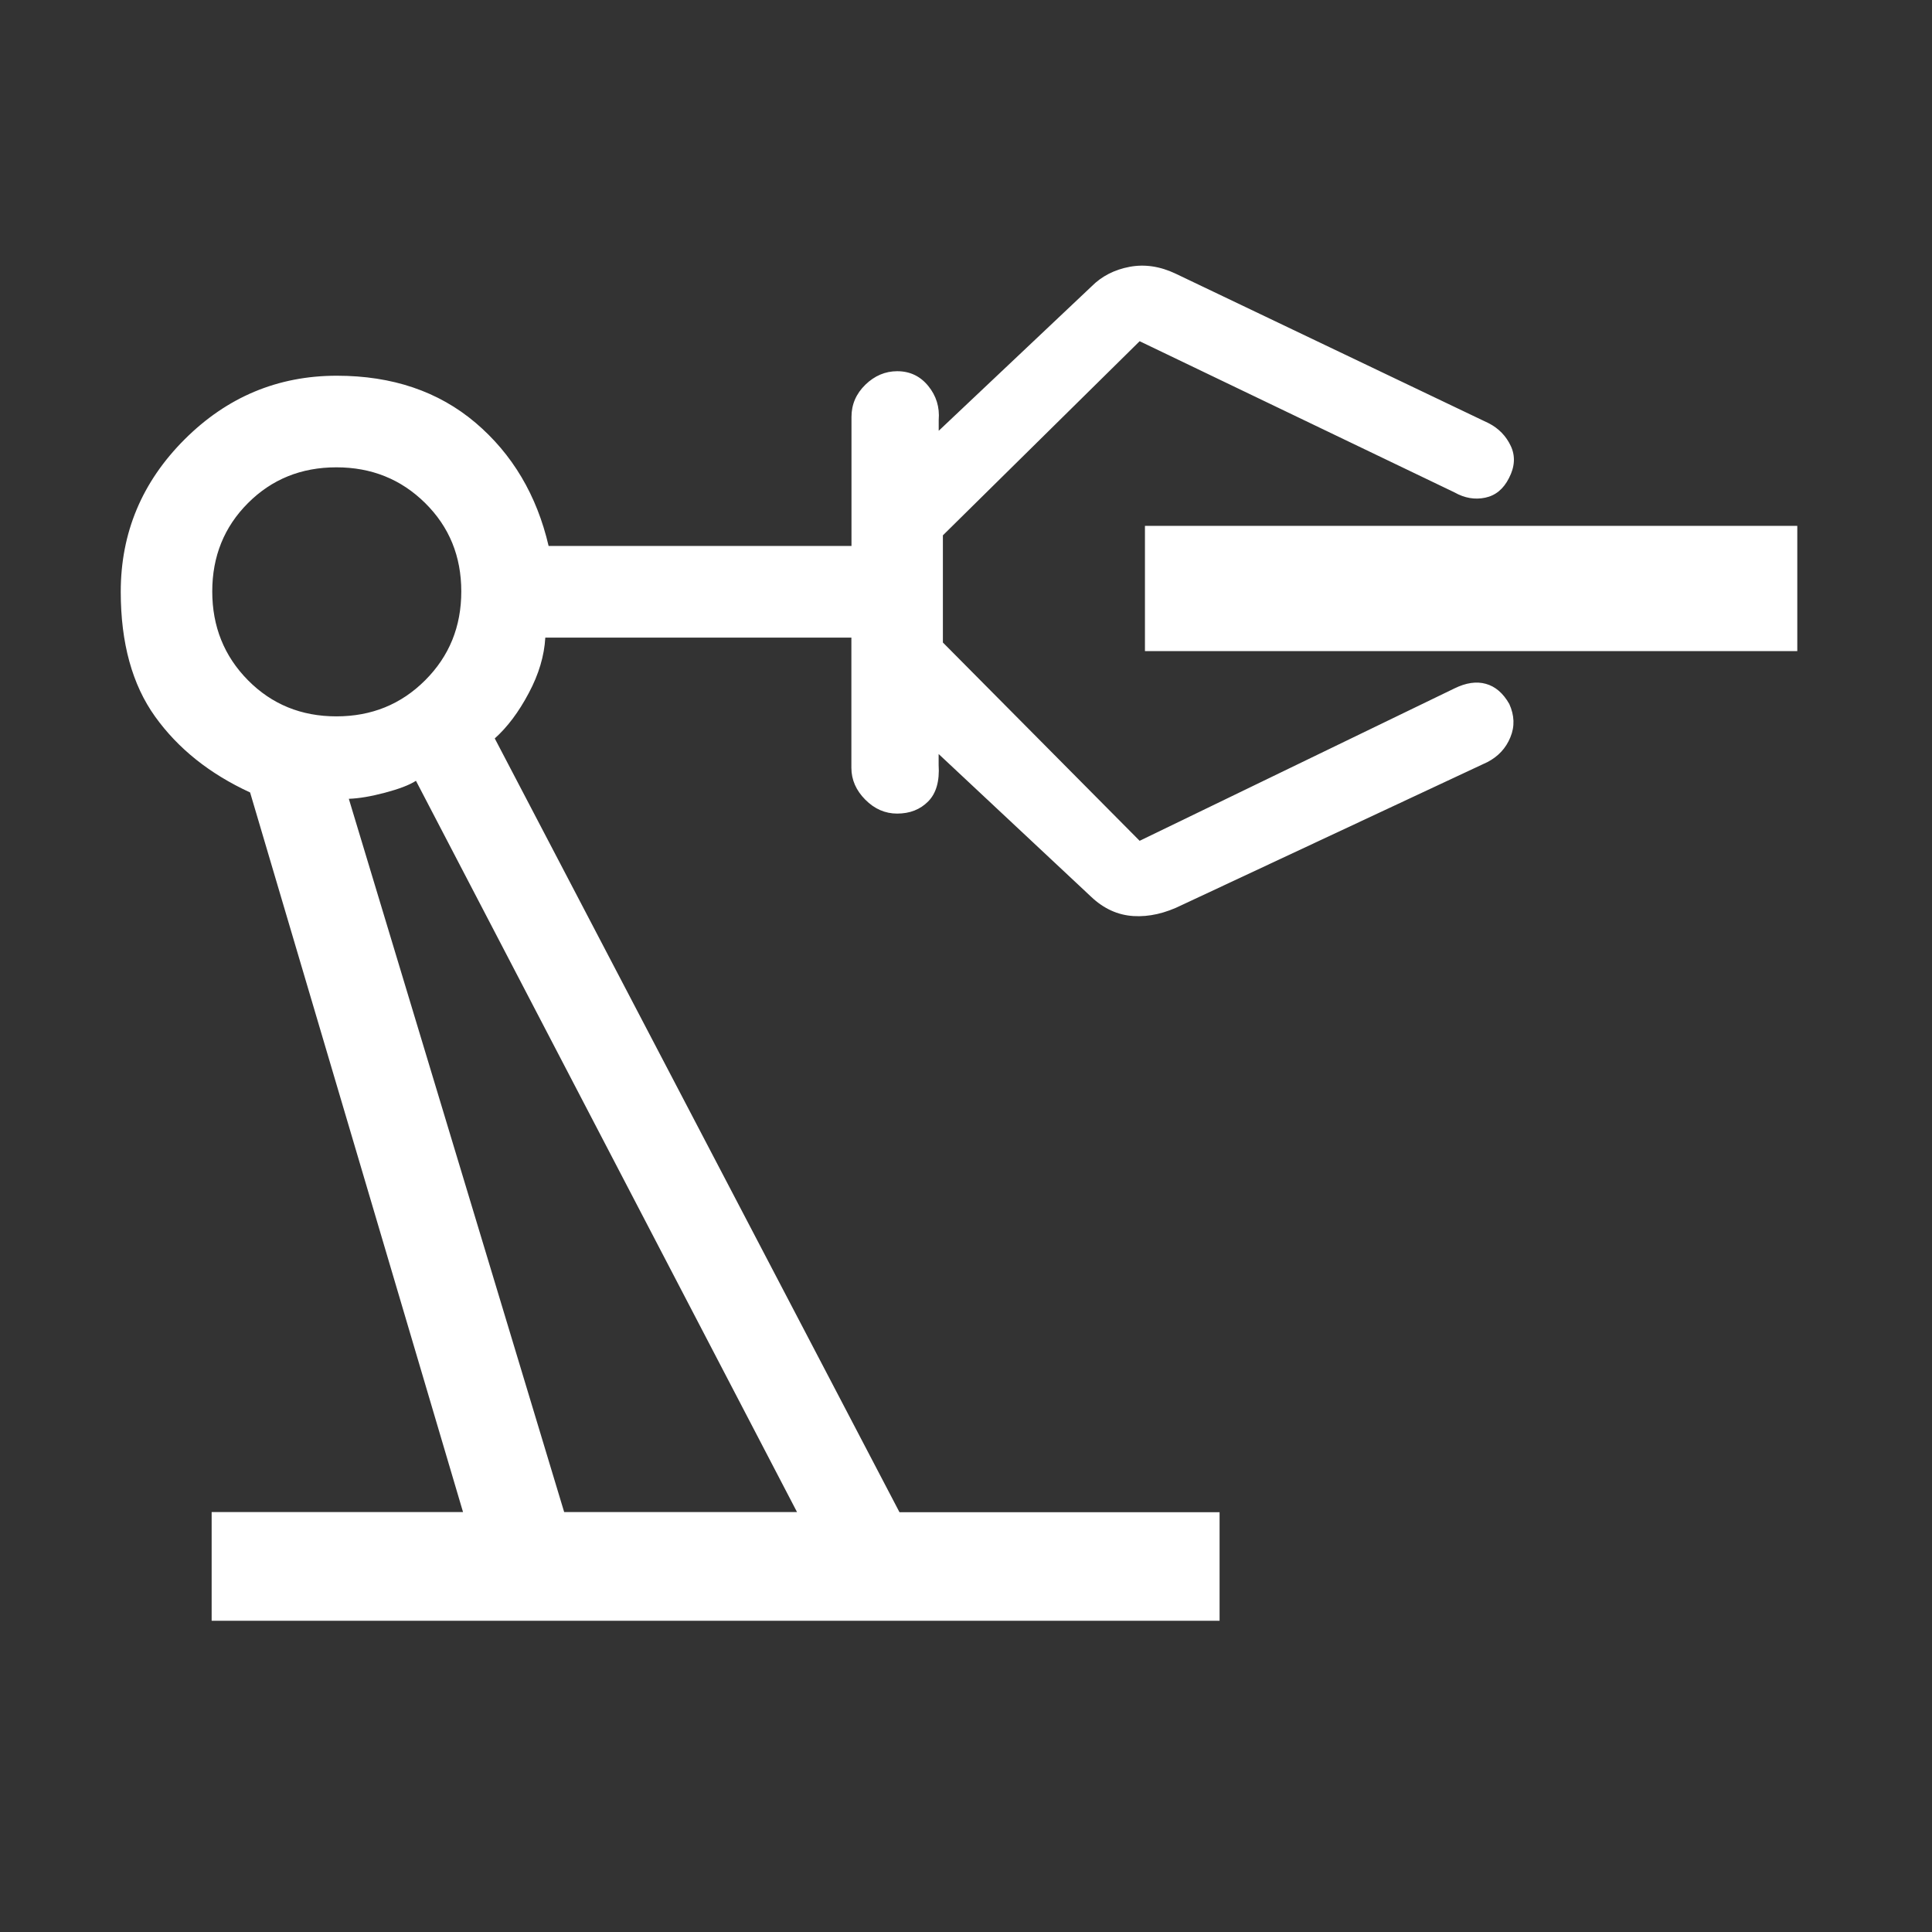
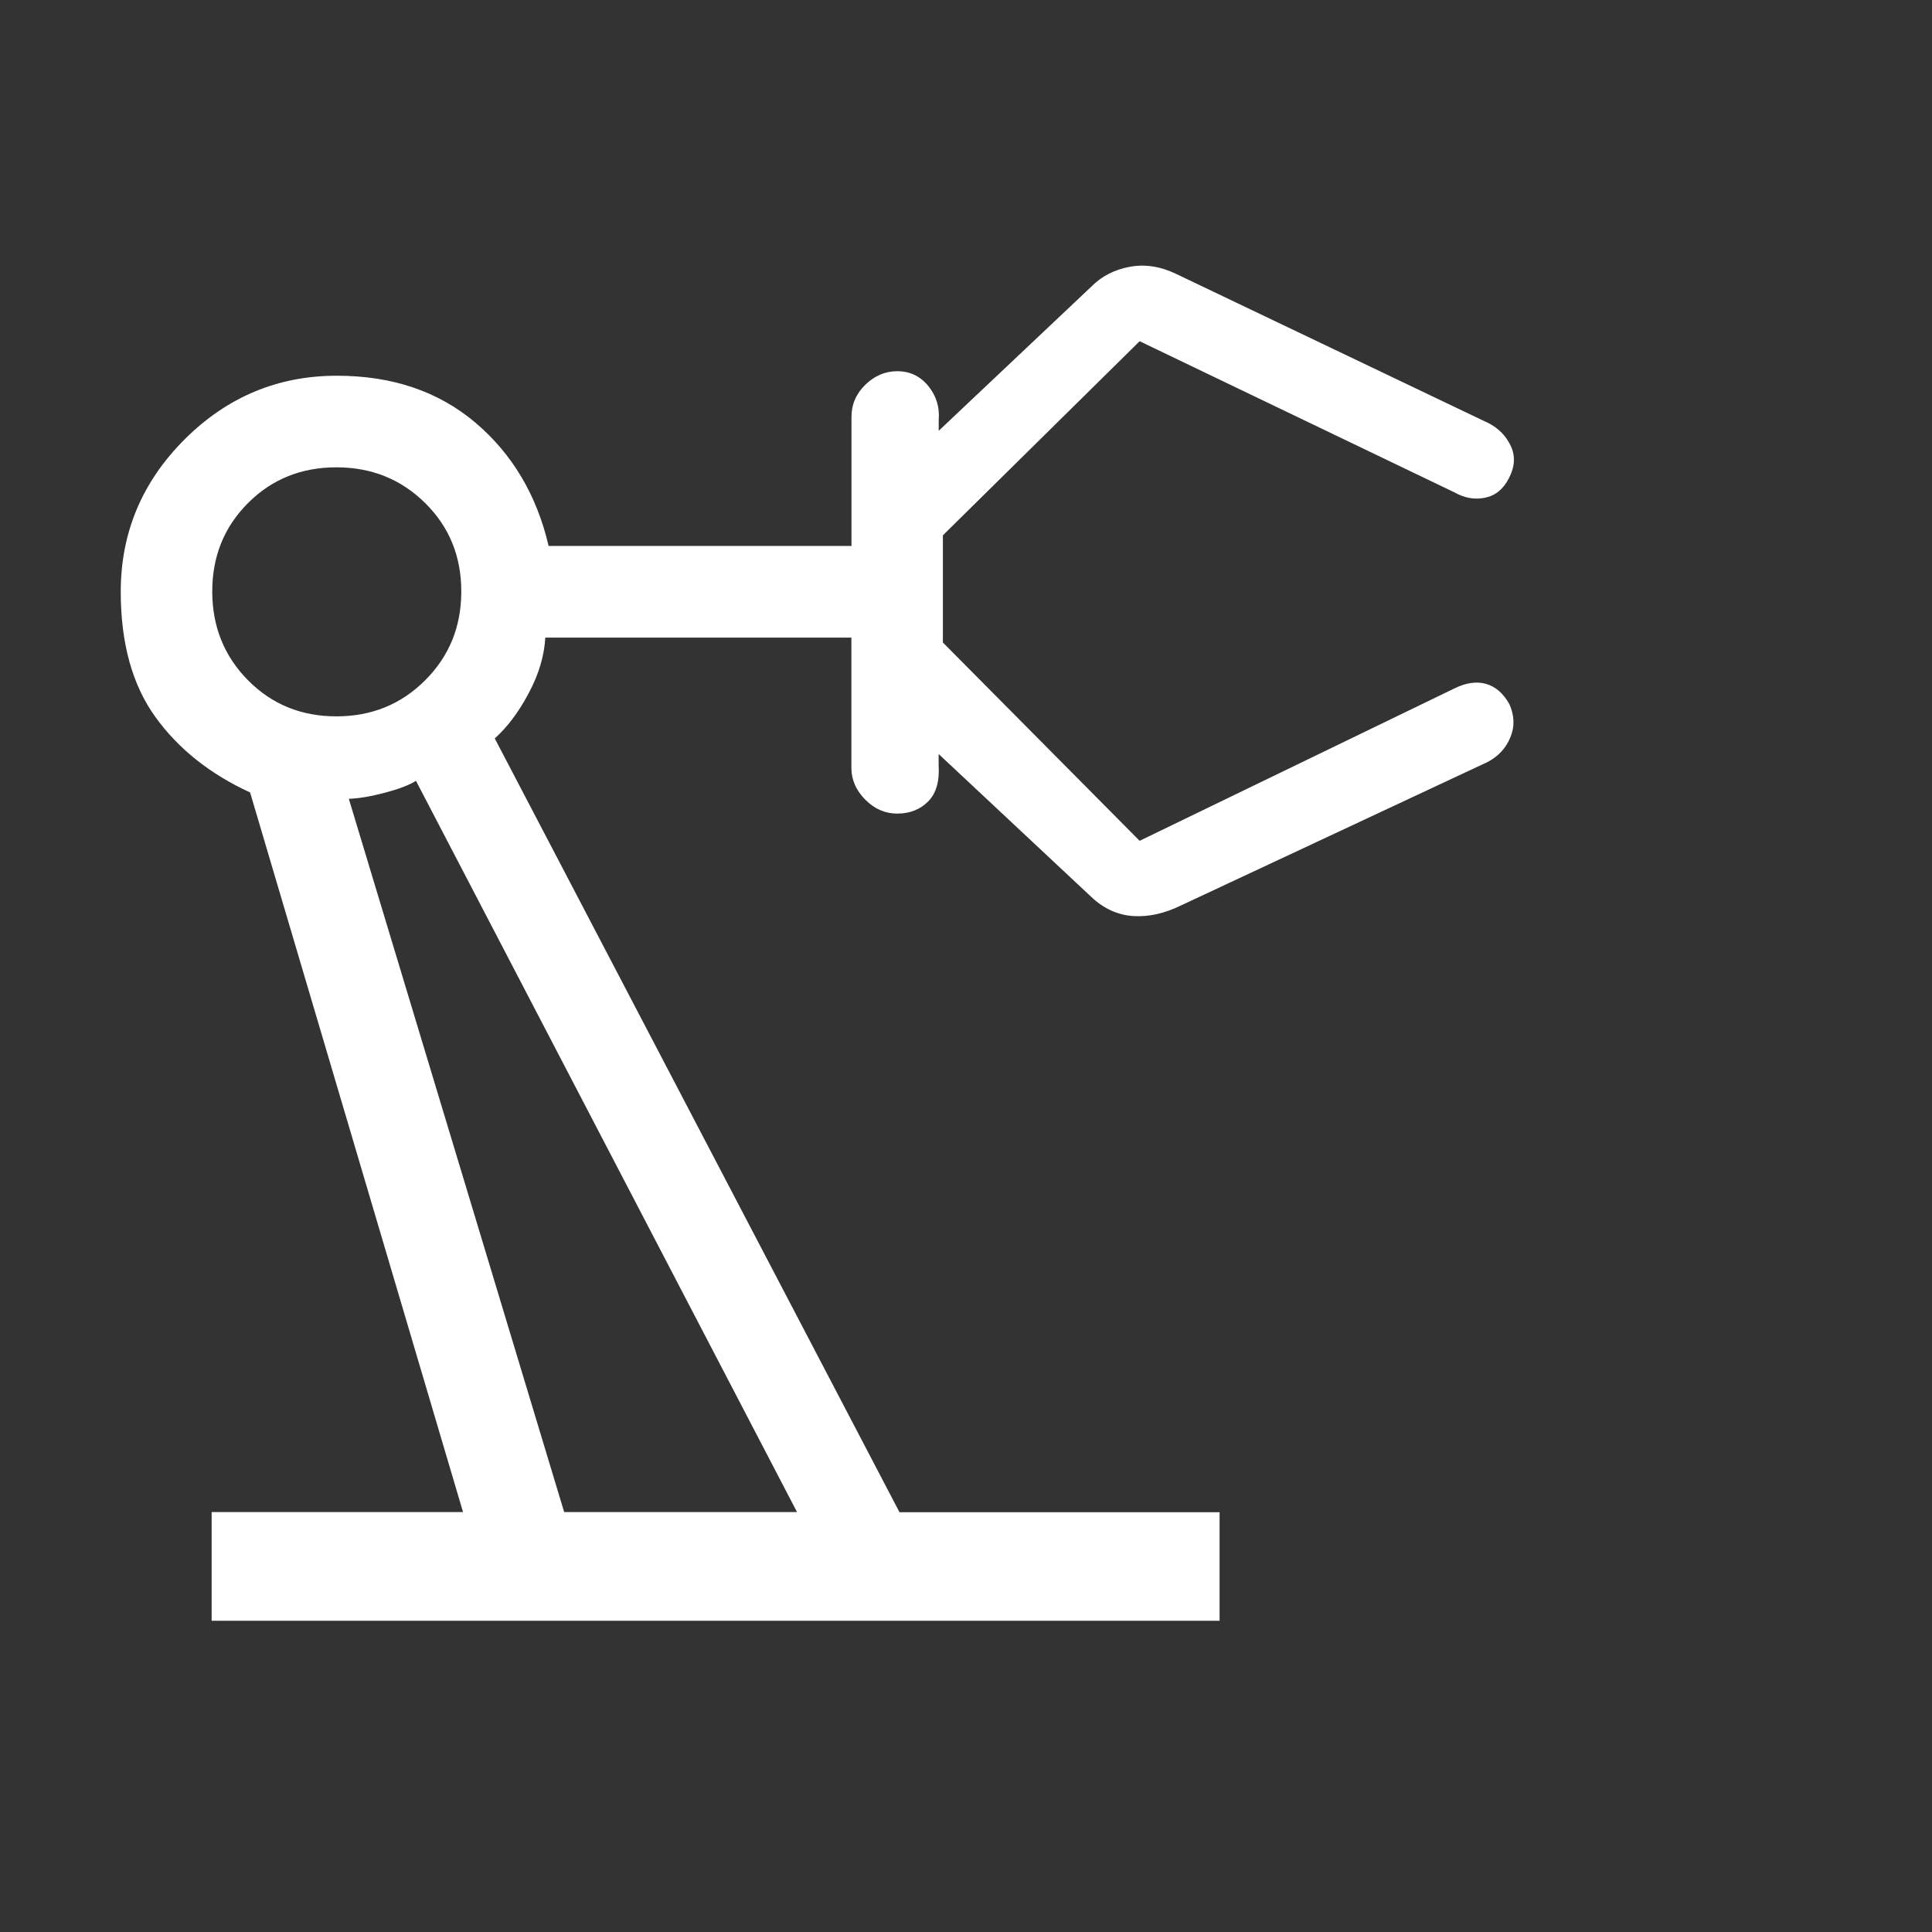
<svg xmlns="http://www.w3.org/2000/svg" width="80" height="80" viewBox="0 0 80 80" fill="none">
  <rect x="0" y="0" width="80" height="80" fill="#333333" stroke="none" />
  <path d="M8.764 62.611H19.173L10.356 32.814C8.681 32.043 7.37 30.995 6.423 29.673C5.475 28.352 5 26.626 5 24.505C5 22.059 5.879 19.96 7.64 18.198C9.398 16.441 11.501 15.558 13.947 15.558C16.244 15.558 18.157 16.207 19.688 17.503C21.215 18.8 22.227 20.503 22.717 22.607H35.258V17.265C35.258 16.747 35.449 16.304 35.834 15.929C36.216 15.558 36.659 15.371 37.152 15.371C37.678 15.371 38.107 15.576 38.438 15.983C38.769 16.39 38.913 16.858 38.87 17.388V17.838L45.195 11.863C45.616 11.438 46.142 11.168 46.772 11.049C47.403 10.93 48.044 11.027 48.699 11.341L61.644 17.525C62.058 17.737 62.364 18.054 62.559 18.468C62.753 18.883 62.728 19.326 62.483 19.797C62.256 20.248 61.928 20.518 61.5 20.608C61.071 20.698 60.646 20.626 60.225 20.388L47.19 14.129L39.043 22.167V26.605L47.19 34.816L60.225 28.506C60.7 28.272 61.136 28.207 61.525 28.316C61.917 28.424 62.242 28.701 62.497 29.151C62.71 29.623 62.728 30.08 62.541 30.53C62.357 30.981 62.04 31.323 61.59 31.557L48.948 37.471C48.253 37.817 47.583 37.972 46.934 37.932C46.286 37.892 45.699 37.626 45.177 37.129L38.867 31.222V31.672C38.91 32.346 38.766 32.85 38.434 33.185C38.103 33.52 37.675 33.689 37.149 33.689C36.652 33.689 36.212 33.498 35.83 33.113C35.449 32.731 35.254 32.288 35.254 31.795V26.403H22.58C22.537 27.156 22.31 27.923 21.892 28.704C21.478 29.486 21.009 30.109 20.487 30.577L37.246 62.618H50.5V67.113H8.764V68.73V62.611ZM13.929 29.663C15.384 29.663 16.608 29.166 17.606 28.168C18.604 27.17 19.101 25.946 19.101 24.491C19.101 23.035 18.604 21.818 17.606 20.831C16.608 19.844 15.384 19.351 13.929 19.351C12.473 19.351 11.256 19.844 10.269 20.831C9.282 21.818 8.789 23.039 8.789 24.491C8.789 25.942 9.282 27.17 10.269 28.168C11.256 29.166 12.477 29.663 13.929 29.663ZM33.003 62.611L17.224 32.331C16.95 32.508 16.522 32.67 15.938 32.825C15.355 32.98 14.858 33.062 14.444 33.077L23.361 62.611H33.003Z" fill="white" />
-   <path d="M74.422 21.775H47.41V26.961H74.422V21.775Z" fill="white" />
</svg>